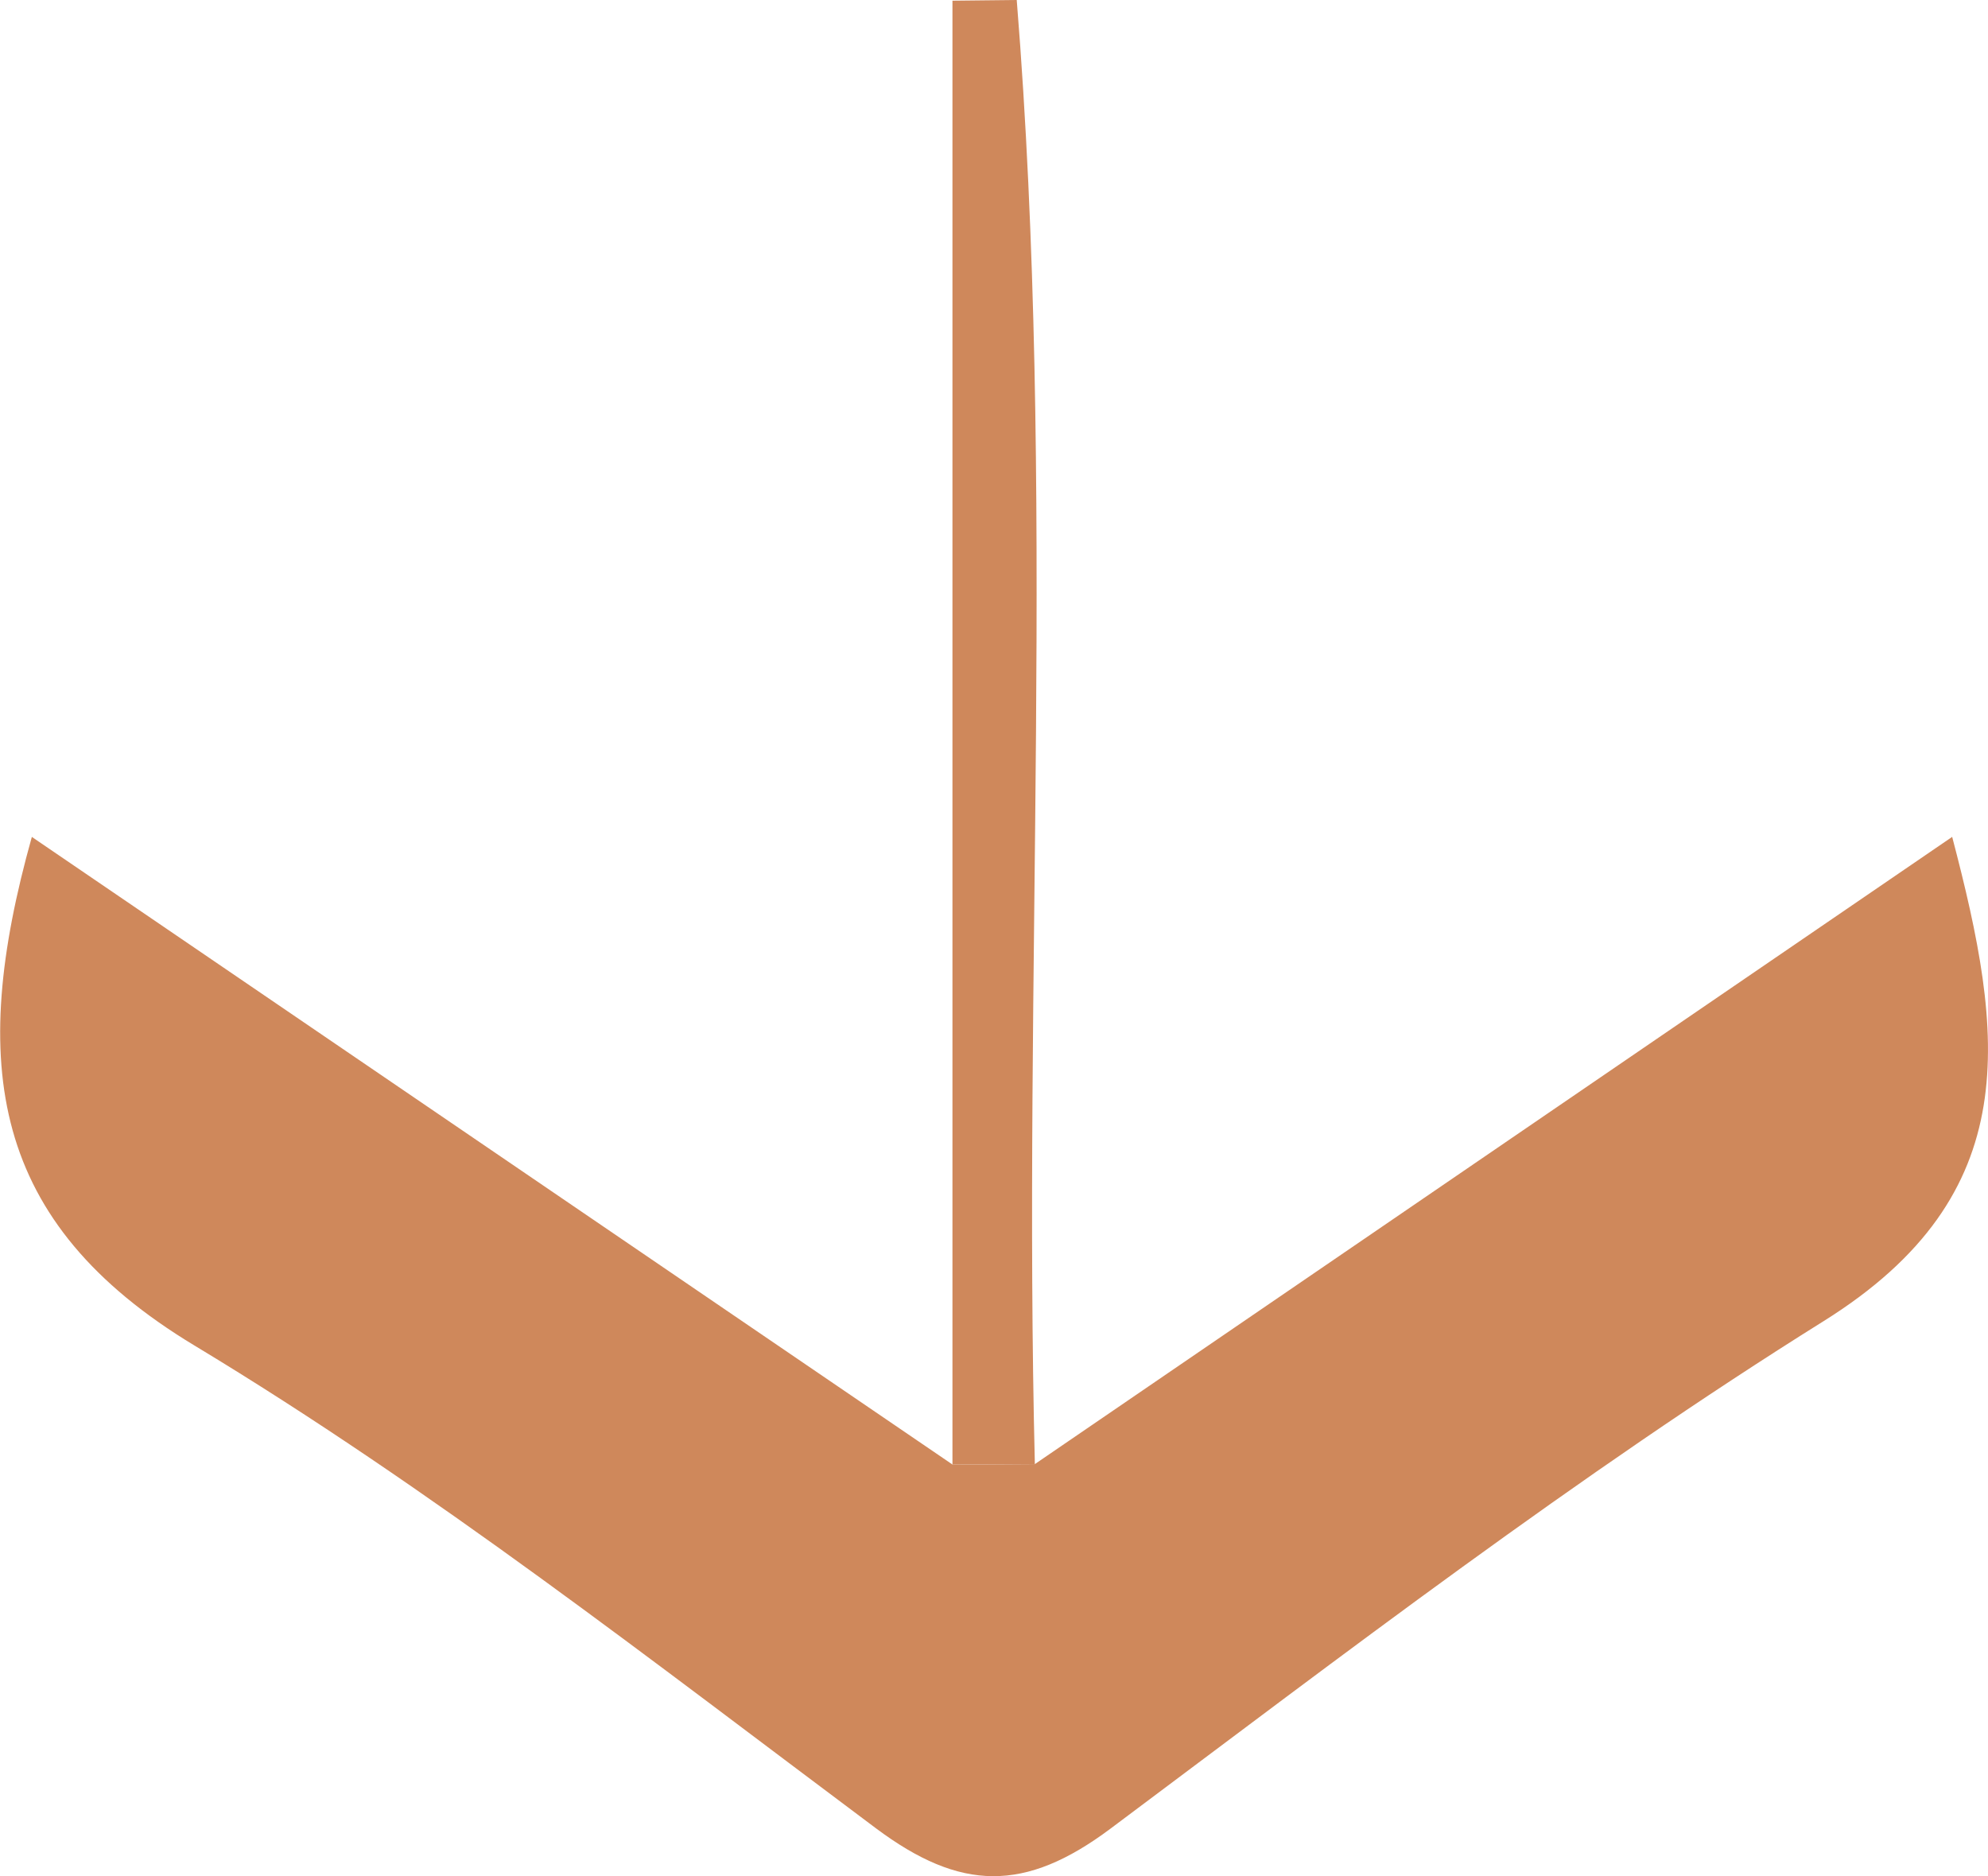
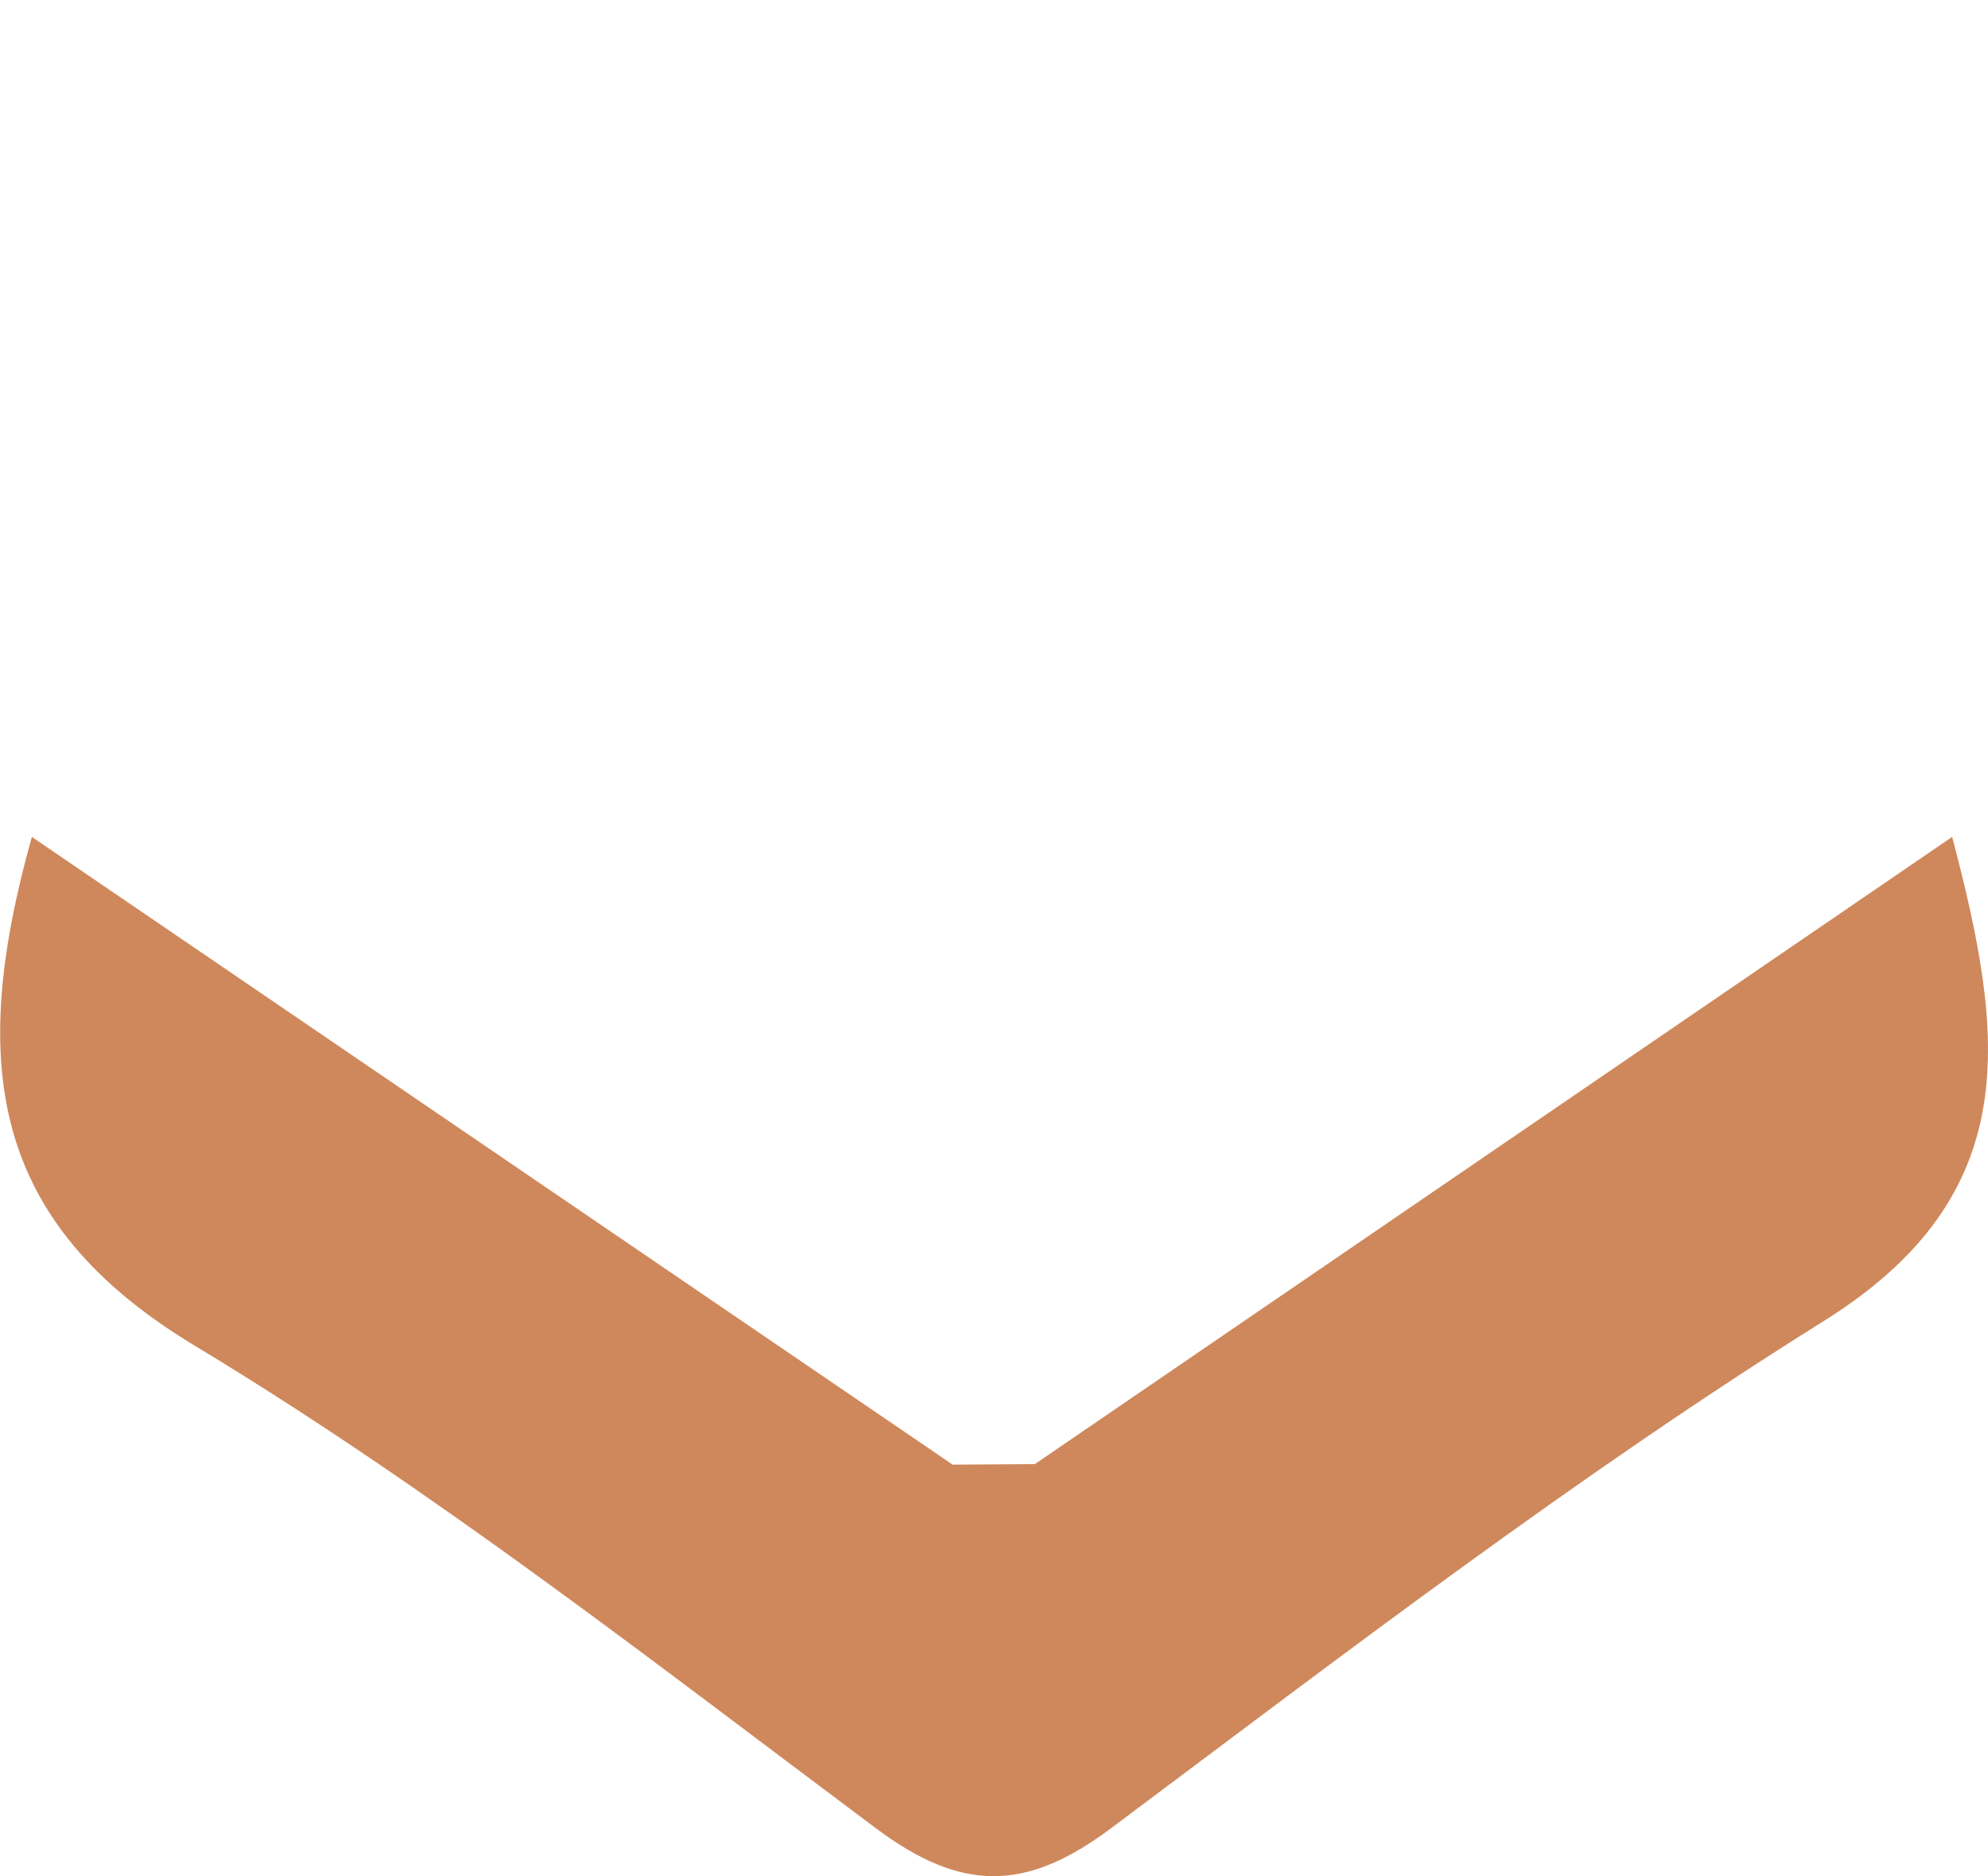
<svg xmlns="http://www.w3.org/2000/svg" width="57.372" height="54.142" viewBox="0 0 57.372 54.142">
  <g id="Group_10" data-name="Group 10" transform="translate(-275.168 -329.873)">
    <path id="Path_5" data-name="Path 5" d="M305.033,368.428l26.473-18.1c1.5,5.714,2.155,10.306-3.7,13.968-7.132,4.457-13.845,9.608-20.592,14.653-2.466,1.844-4.324,1.815-6.772-.015-6.435-4.81-12.8-9.79-19.662-13.928-5.888-3.553-6.536-8.1-4.693-14.677l26.573,18.114Z" transform="translate(0 3.695)" fill="#cf885b" />
-     <path id="Path_6" data-name="Path 6" d="M300.827,372.123l-2.378.015V329.893l1.855-.02C301.437,343.923,300.481,358.046,300.827,372.123Z" transform="translate(4.206)" fill="#cf885b" />
  </g>
</svg>